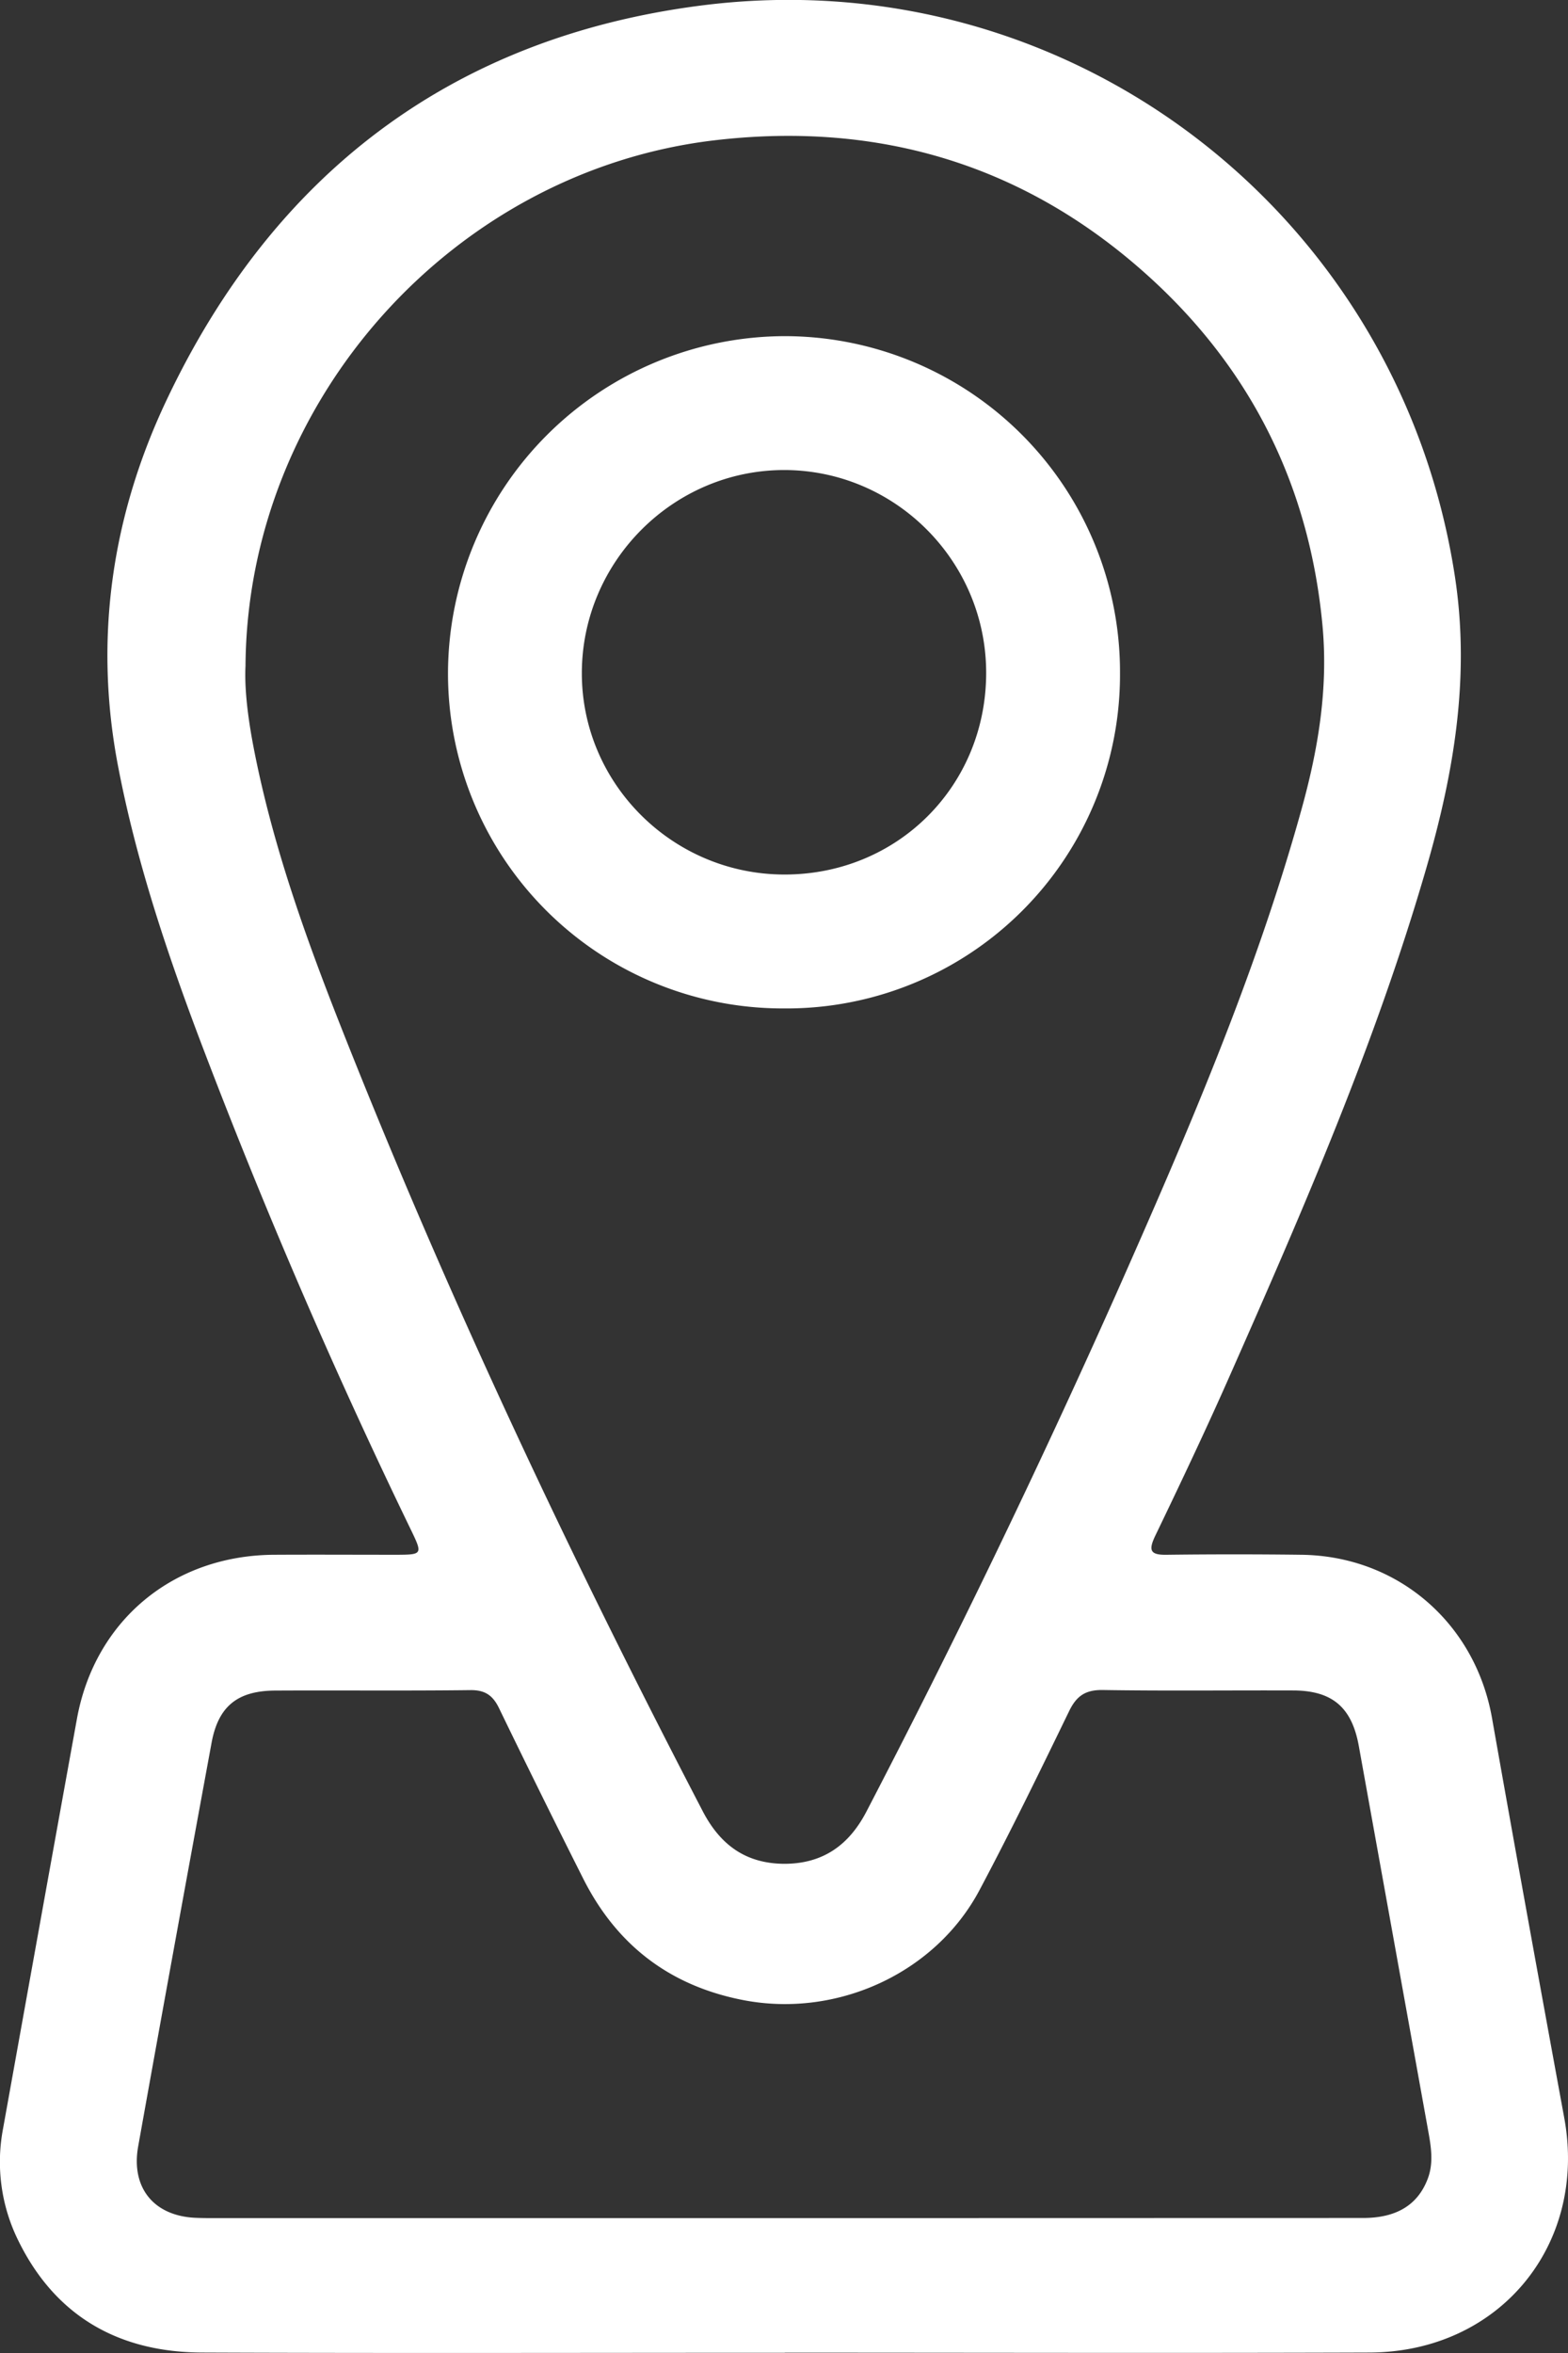
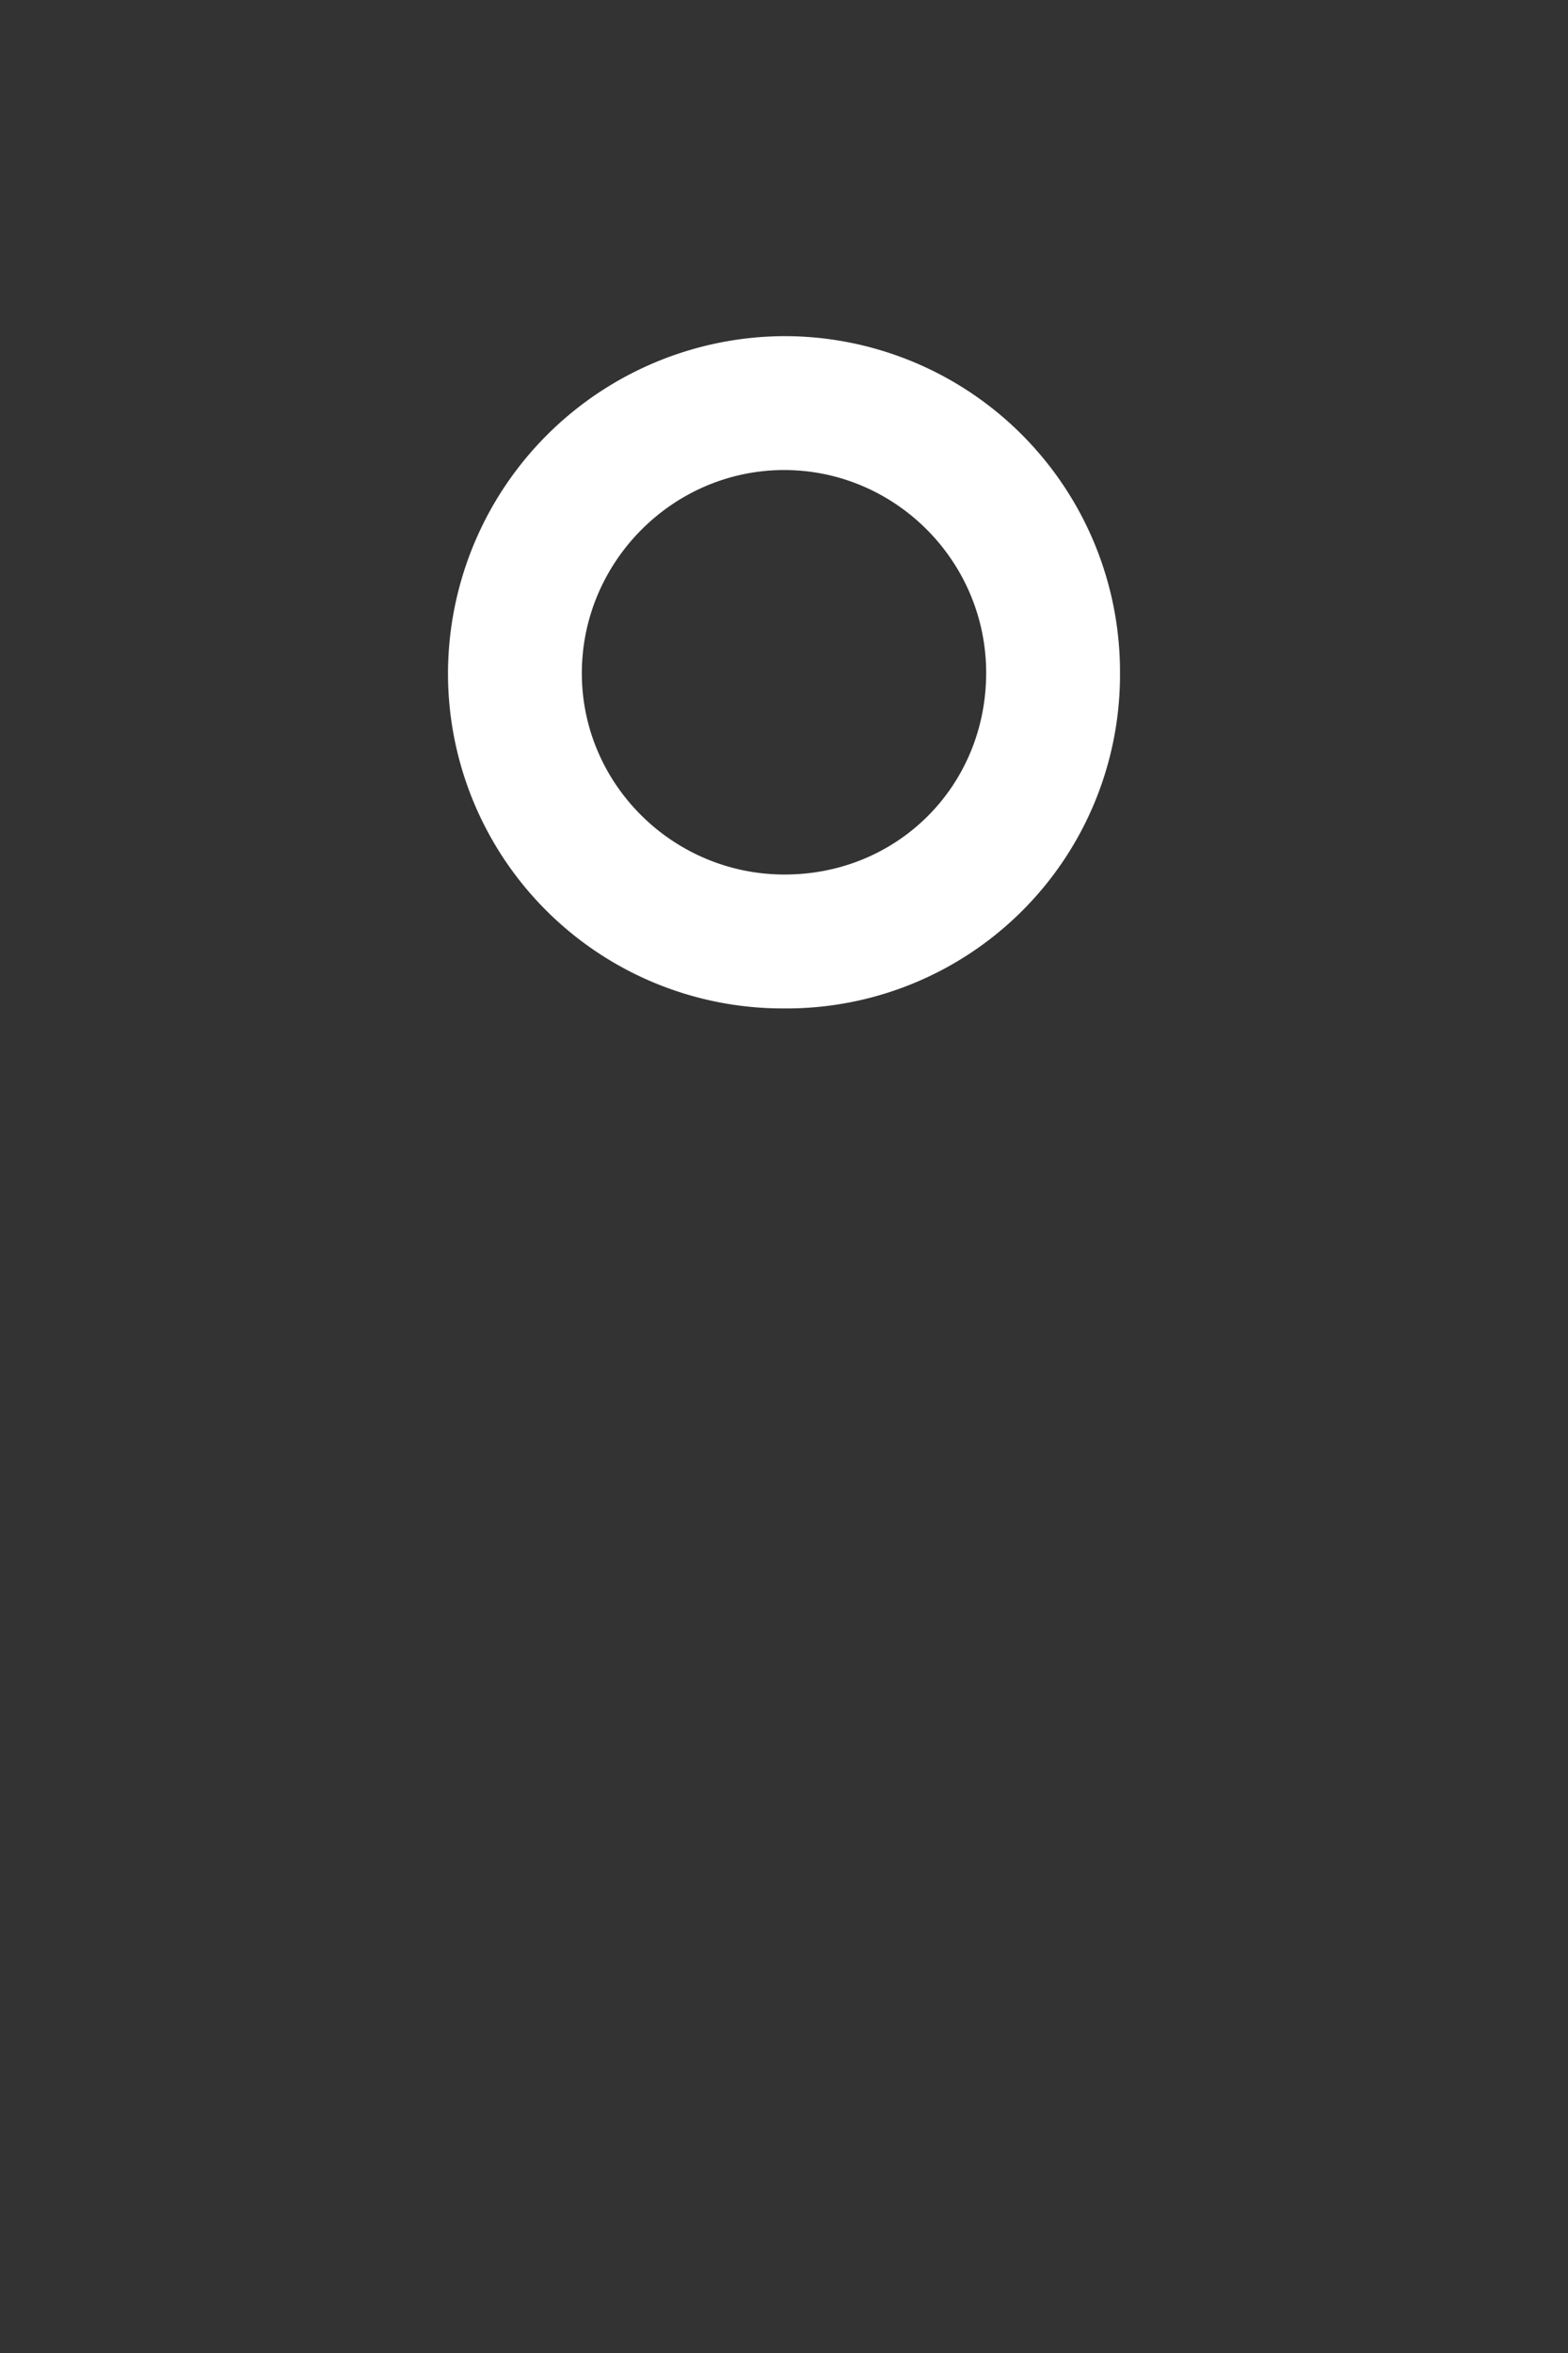
<svg xmlns="http://www.w3.org/2000/svg" width="14" height="21" viewBox="0 0 14 21" version="1.1">
  <rect x="0" y="0" width="14" height="21" fill="#333333" stroke="none" />
  <g stroke="none" stroke-width="1" fill="#FFF" fill-rule="evenodd">
-     <path d="M6.984 19.796h.974l4.212-.001c.301 0 .49-.118.578-.351.05-.133.032-.268.008-.403l-.623-3.454c-.061-.345-.233-.498-.583-.5-.568-.002-1.136.005-1.704-.004-.154-.002-.234.052-.3.188-.26.536-.521 1.072-.8 1.597-.395.744-1.273 1.143-2.107.983-.66-.127-1.134-.493-1.432-1.085-.254-.504-.504-1.01-.75-1.518-.055-.115-.124-.166-.258-.164-.58.007-1.16.001-1.74.004-.338.001-.51.14-.57.466-.221 1.2-.44 2.399-.655 3.6-.068.376.145.63.527.64.075.003.15.002.225.002h4.998M2.192 5.943c-.01.199.02.45.067.7.167.881.469 1.722.797 2.551.942 2.382 2.035 4.697 3.218 6.97.155.298.38.466.722.47.35.002.585-.166.742-.47a85.403 85.403 0 002.223-4.605c.626-1.412 1.24-2.828 1.655-4.319.152-.543.246-1.094.191-1.667-.116-1.22-.623-2.254-1.522-3.08-1.102-1.012-2.419-1.417-3.912-1.24-2.324.277-4.165 2.32-4.181 4.69m4.815 15.055c-1.735 0-3.47.005-5.204-.002-.743-.003-1.309-.324-1.64-1a1.583 1.583 0 01-.136-.997c.219-1.218.438-2.436.659-3.654.158-.88.857-1.463 1.759-1.469.368-.002.736 0 1.104 0 .219-.001.223-.008.128-.206a53.681 53.681 0 01-1.905-4.423c-.297-.79-.562-1.59-.72-2.42-.215-1.133-.052-2.23.437-3.26C2.44 1.56 4.026.338 6.254.05c3.281-.424 6.242 1.847 6.737 5.1.136.895-.01 1.75-.257 2.601-.45 1.552-1.092 3.03-1.744 4.505-.215.488-.444.97-.675 1.45-.063.132-.046.173.105.17.4-.005.8-.005 1.198 0 .863.01 1.555.611 1.704 1.46.21 1.189.426 2.376.644 3.563.21 1.133-.576 2.092-1.737 2.097-1.74.006-3.481.001-5.222.001" />
    <path d="M7.005 7.805c1.01 0 1.8-.791 1.8-1.8 0-.995-.81-1.809-1.803-1.81-.99 0-1.805.815-1.807 1.81-.002.99.812 1.8 1.81 1.8M10 6.005A2.978 2.978 0 016.993 9 2.989 2.989 0 014 6.004 3.015 3.015 0 017.014 3 2.997 2.997 0 0110 6.005" />
  </g>
</svg>